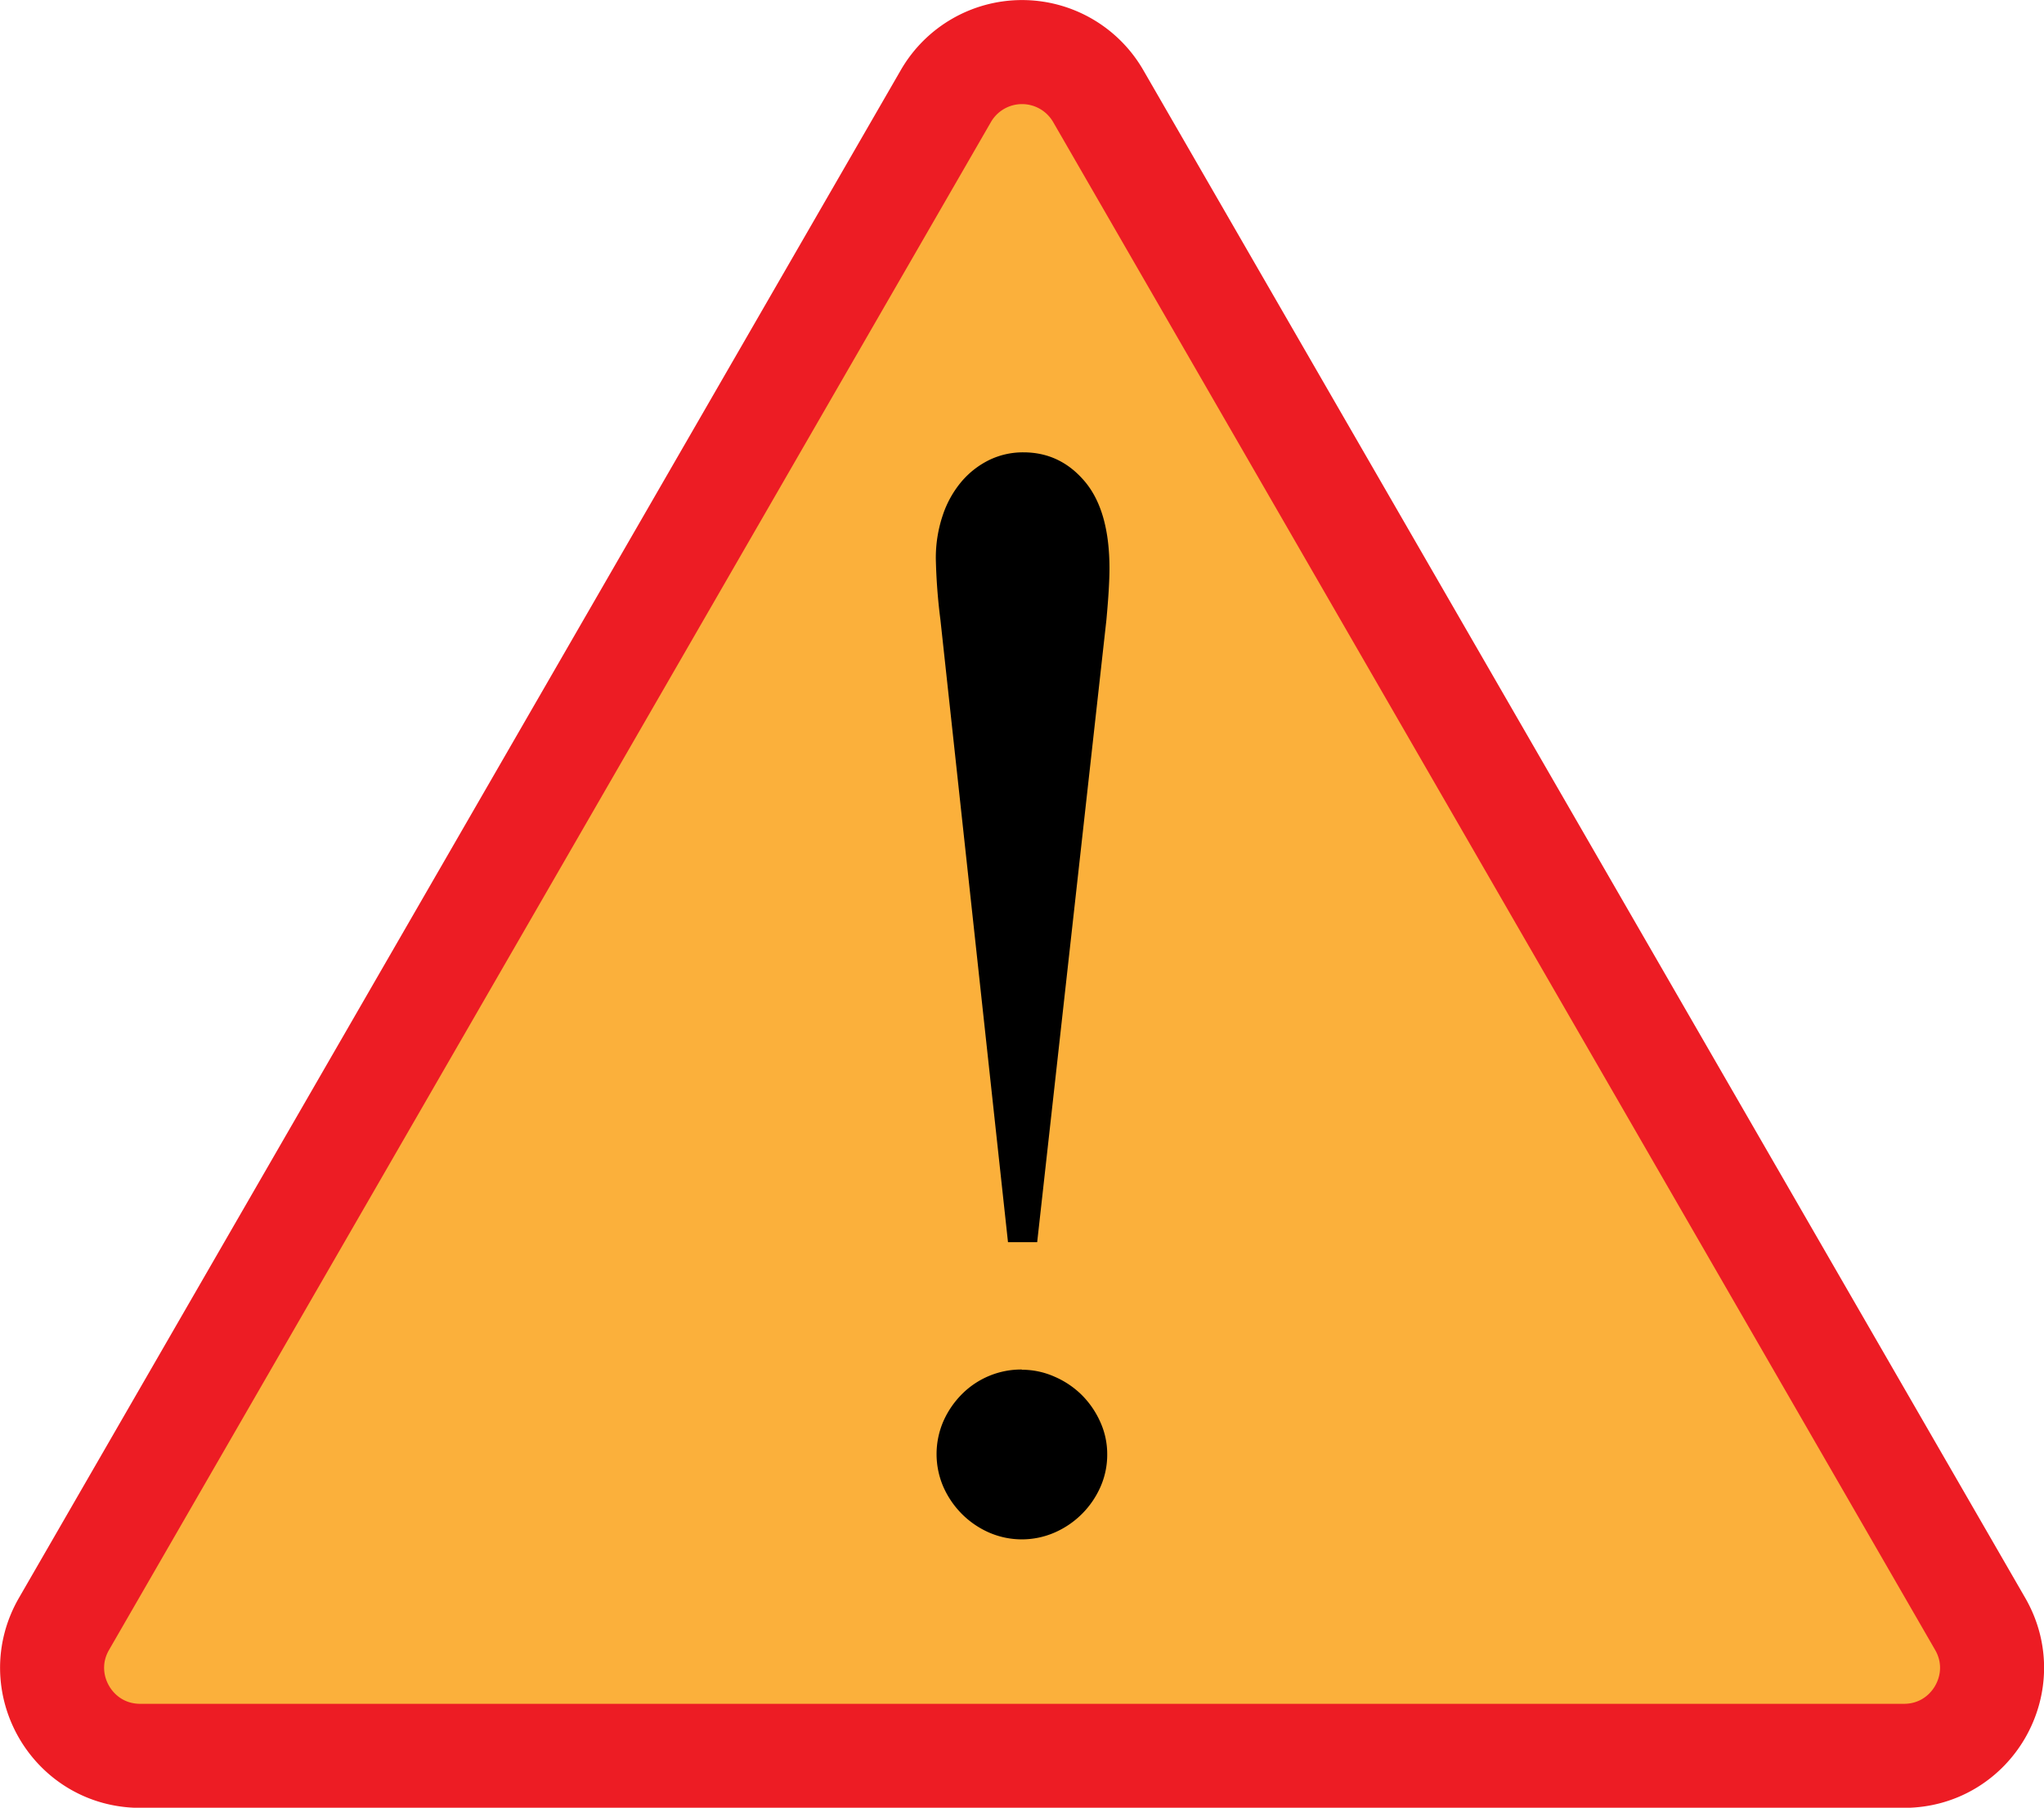
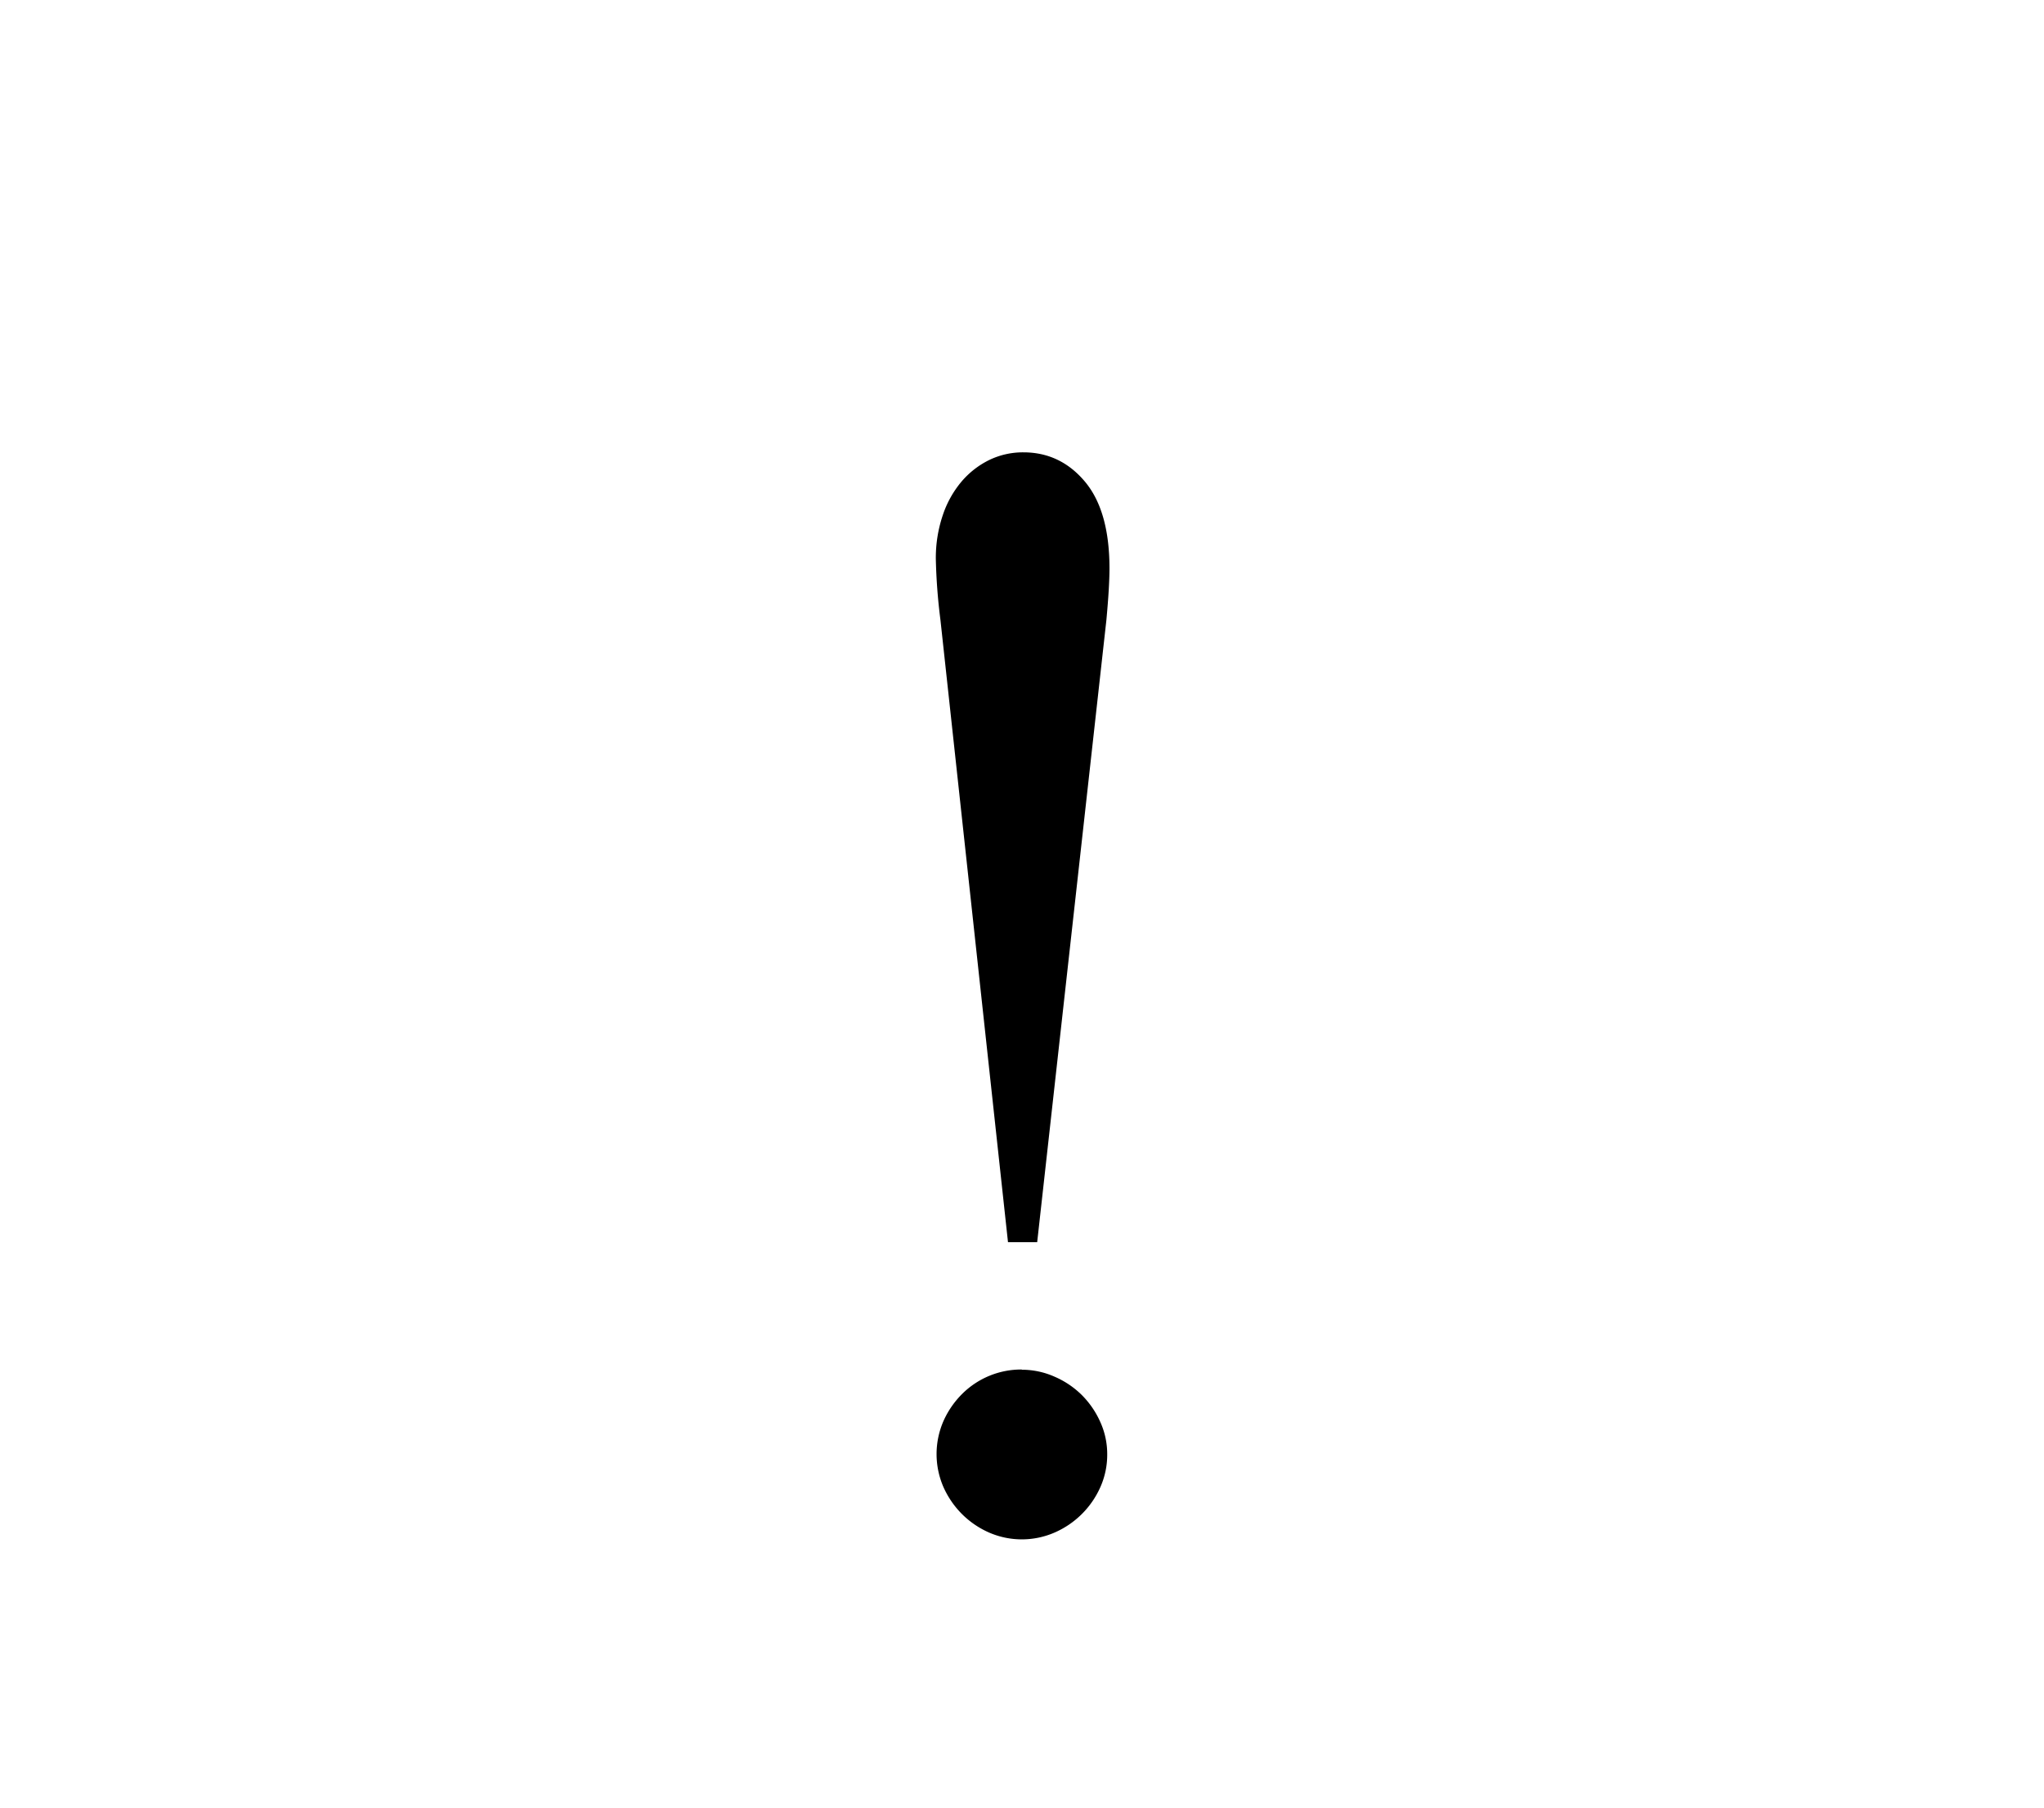
<svg xmlns="http://www.w3.org/2000/svg" id="Слой_1" data-name="Слой 1" viewBox="0 0 746.61 660.2">
  <defs>
    <style>.cls-1{fill:#fbb03b;stroke:#ed1c24;stroke-miterlimit:10;stroke-width:38px;}</style>
  </defs>
-   <path class="cls-1" d="M1010,190.4l-322.13,558c-12.37,21.42,3.09,48.19,27.83,48.19h644.25c24.74,0,40.2-26.77,27.83-48.19L1065.62,190.4A32.13,32.13,0,0,0,1010,190.4Z" transform="translate(-664.49 -155.34)" />
  <path d="M1043.34,609h-10.66L1008,381.71a210.18,210.18,0,0,1-1.68-22.16,48.66,48.66,0,0,1,2.52-16,37.38,37.38,0,0,1,6.88-12.35,31.47,31.47,0,0,1,10.1-7.86,28.22,28.22,0,0,1,12.48-2.8q13.47,0,22.45,10.66t9,31.71c0,2.24-.1,4.9-.28,8s-.47,6.69-.84,10.8Zm-5.61,46.58a29.32,29.32,0,0,1,11.93,2.53,32.23,32.23,0,0,1,10,6.73,32.73,32.73,0,0,1,6.73,9.82,28.3,28.3,0,0,1,2.53,11.78,29,29,0,0,1-2.53,12.07A32.43,32.43,0,0,1,1049.8,715a30,30,0,0,1-24.13,0,32.43,32.43,0,0,1-9.82-6.73,32.89,32.89,0,0,1-6.74-9.82,30.14,30.14,0,0,1,0-24.13,32.76,32.76,0,0,1,6.74-9.82,30.59,30.59,0,0,1,21.88-9Z" transform="translate(-664.49 -155.34)" />
</svg>